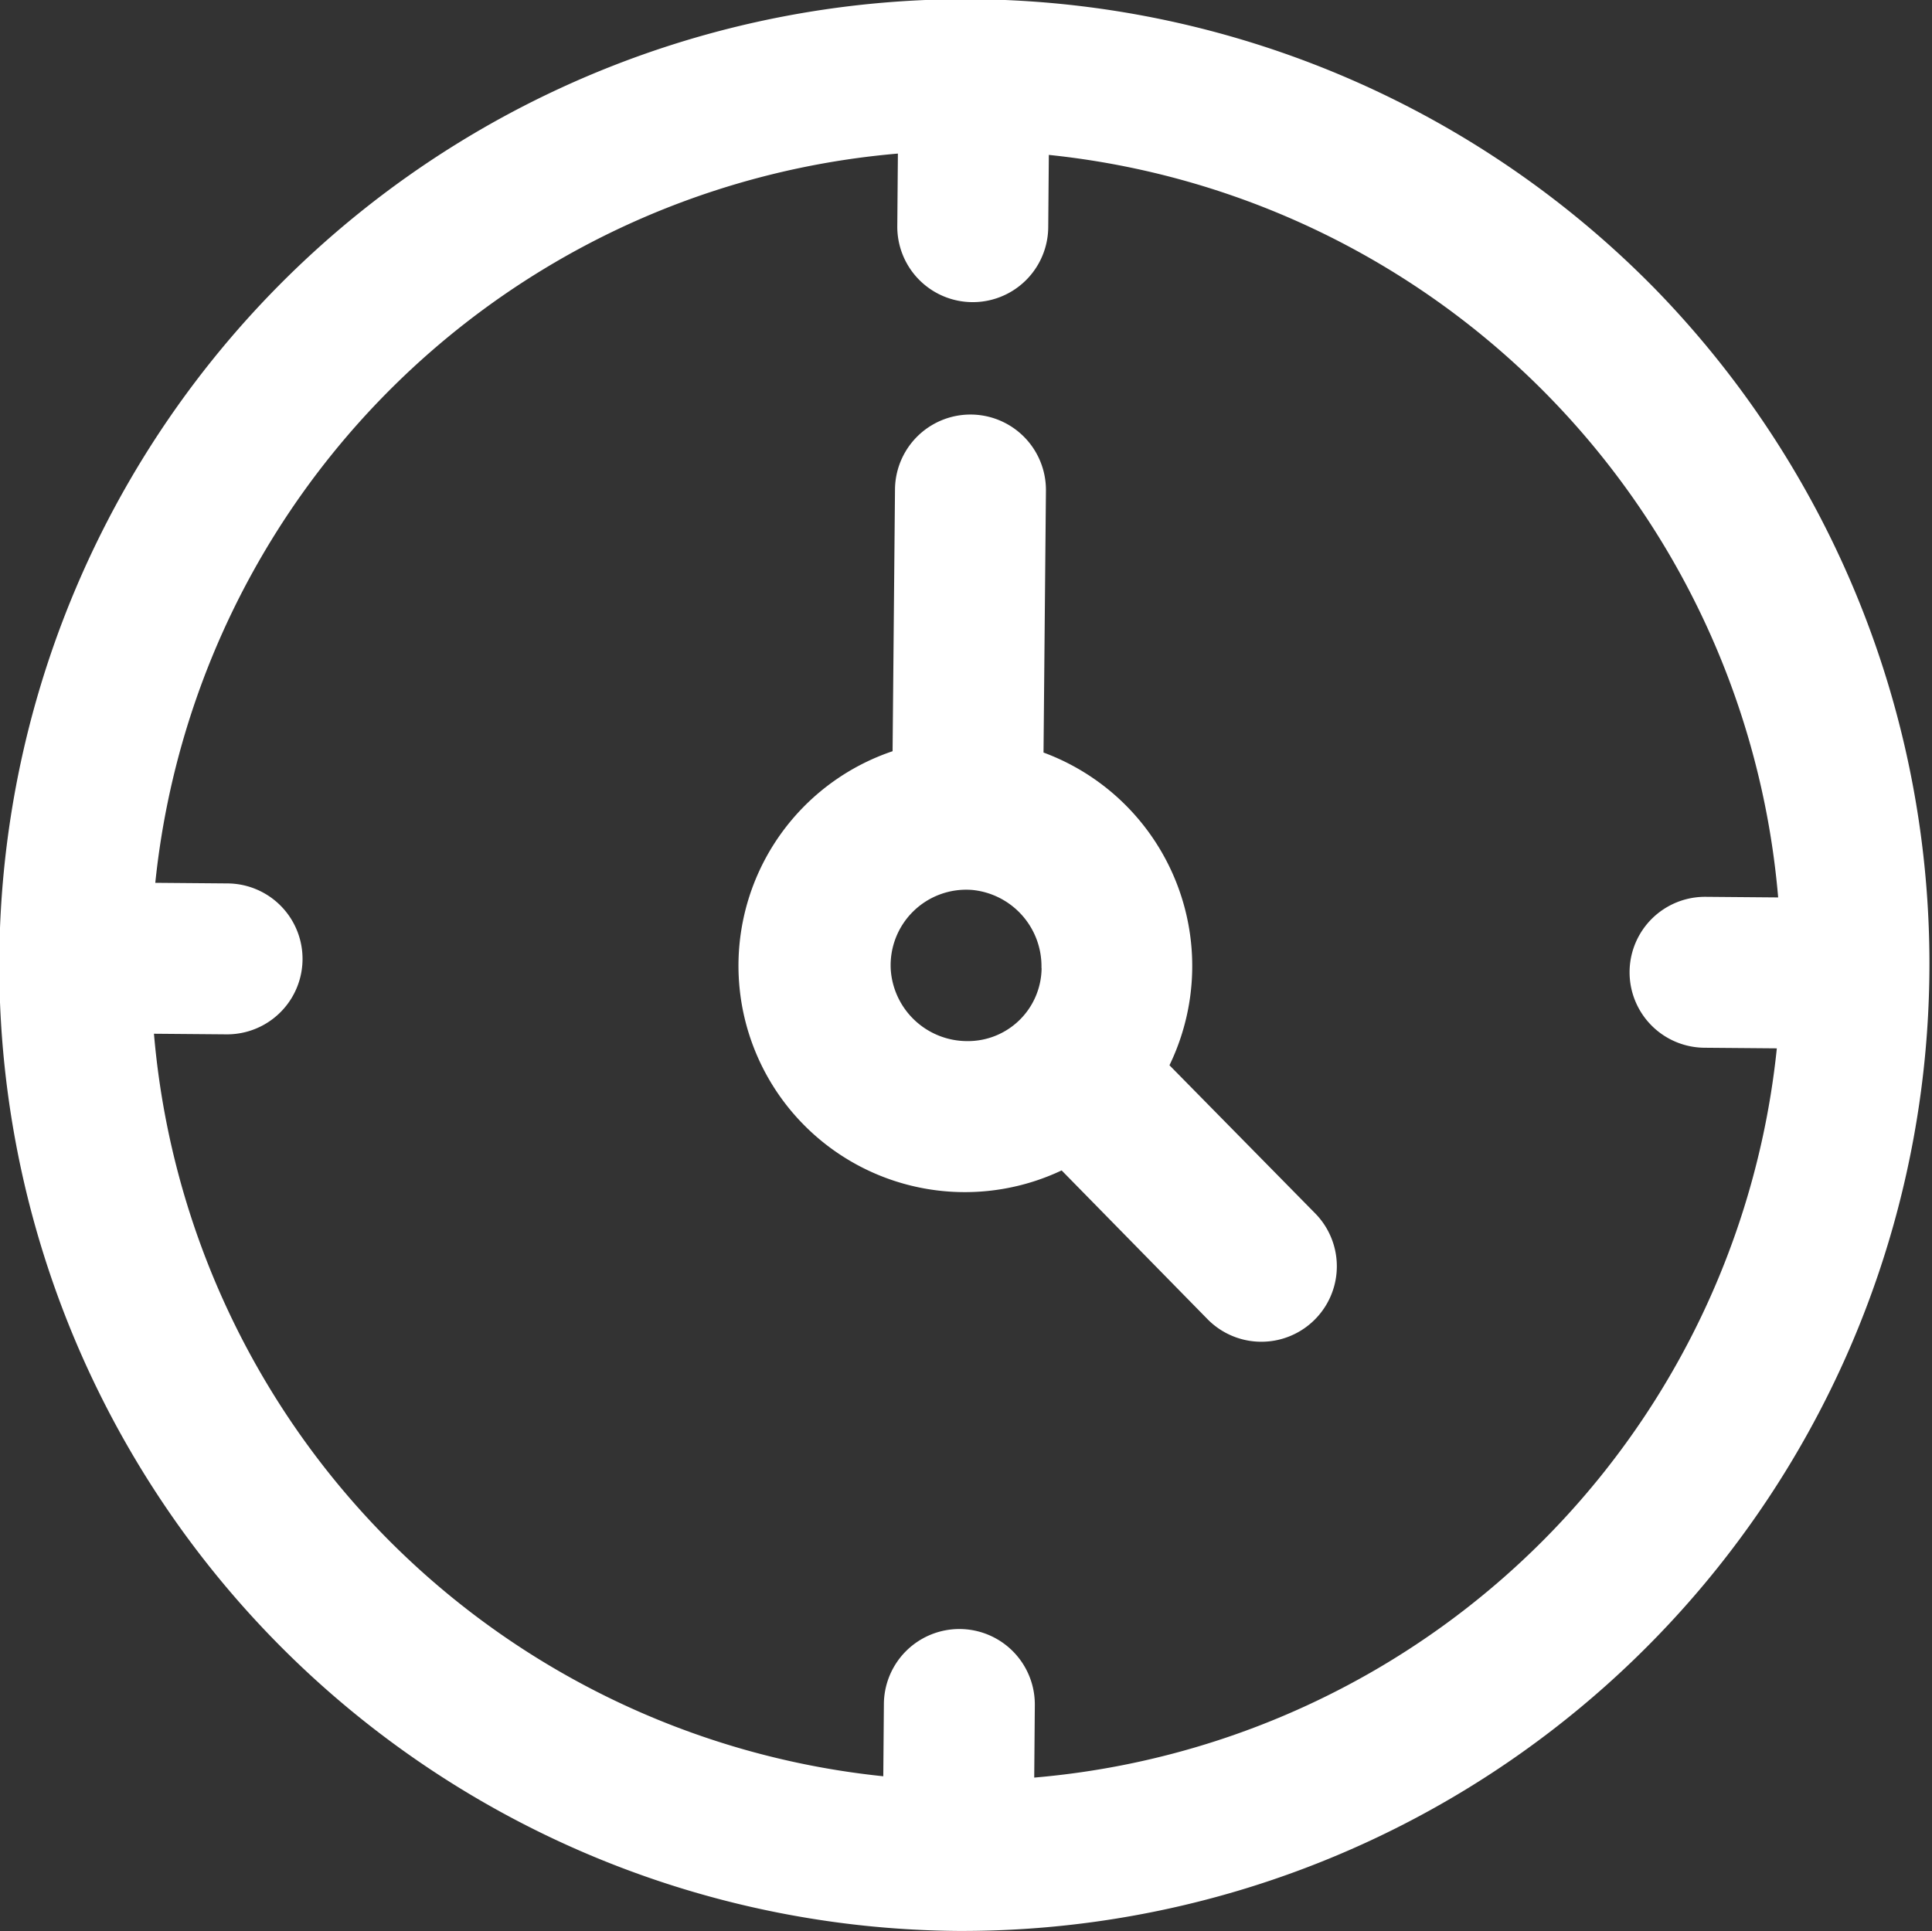
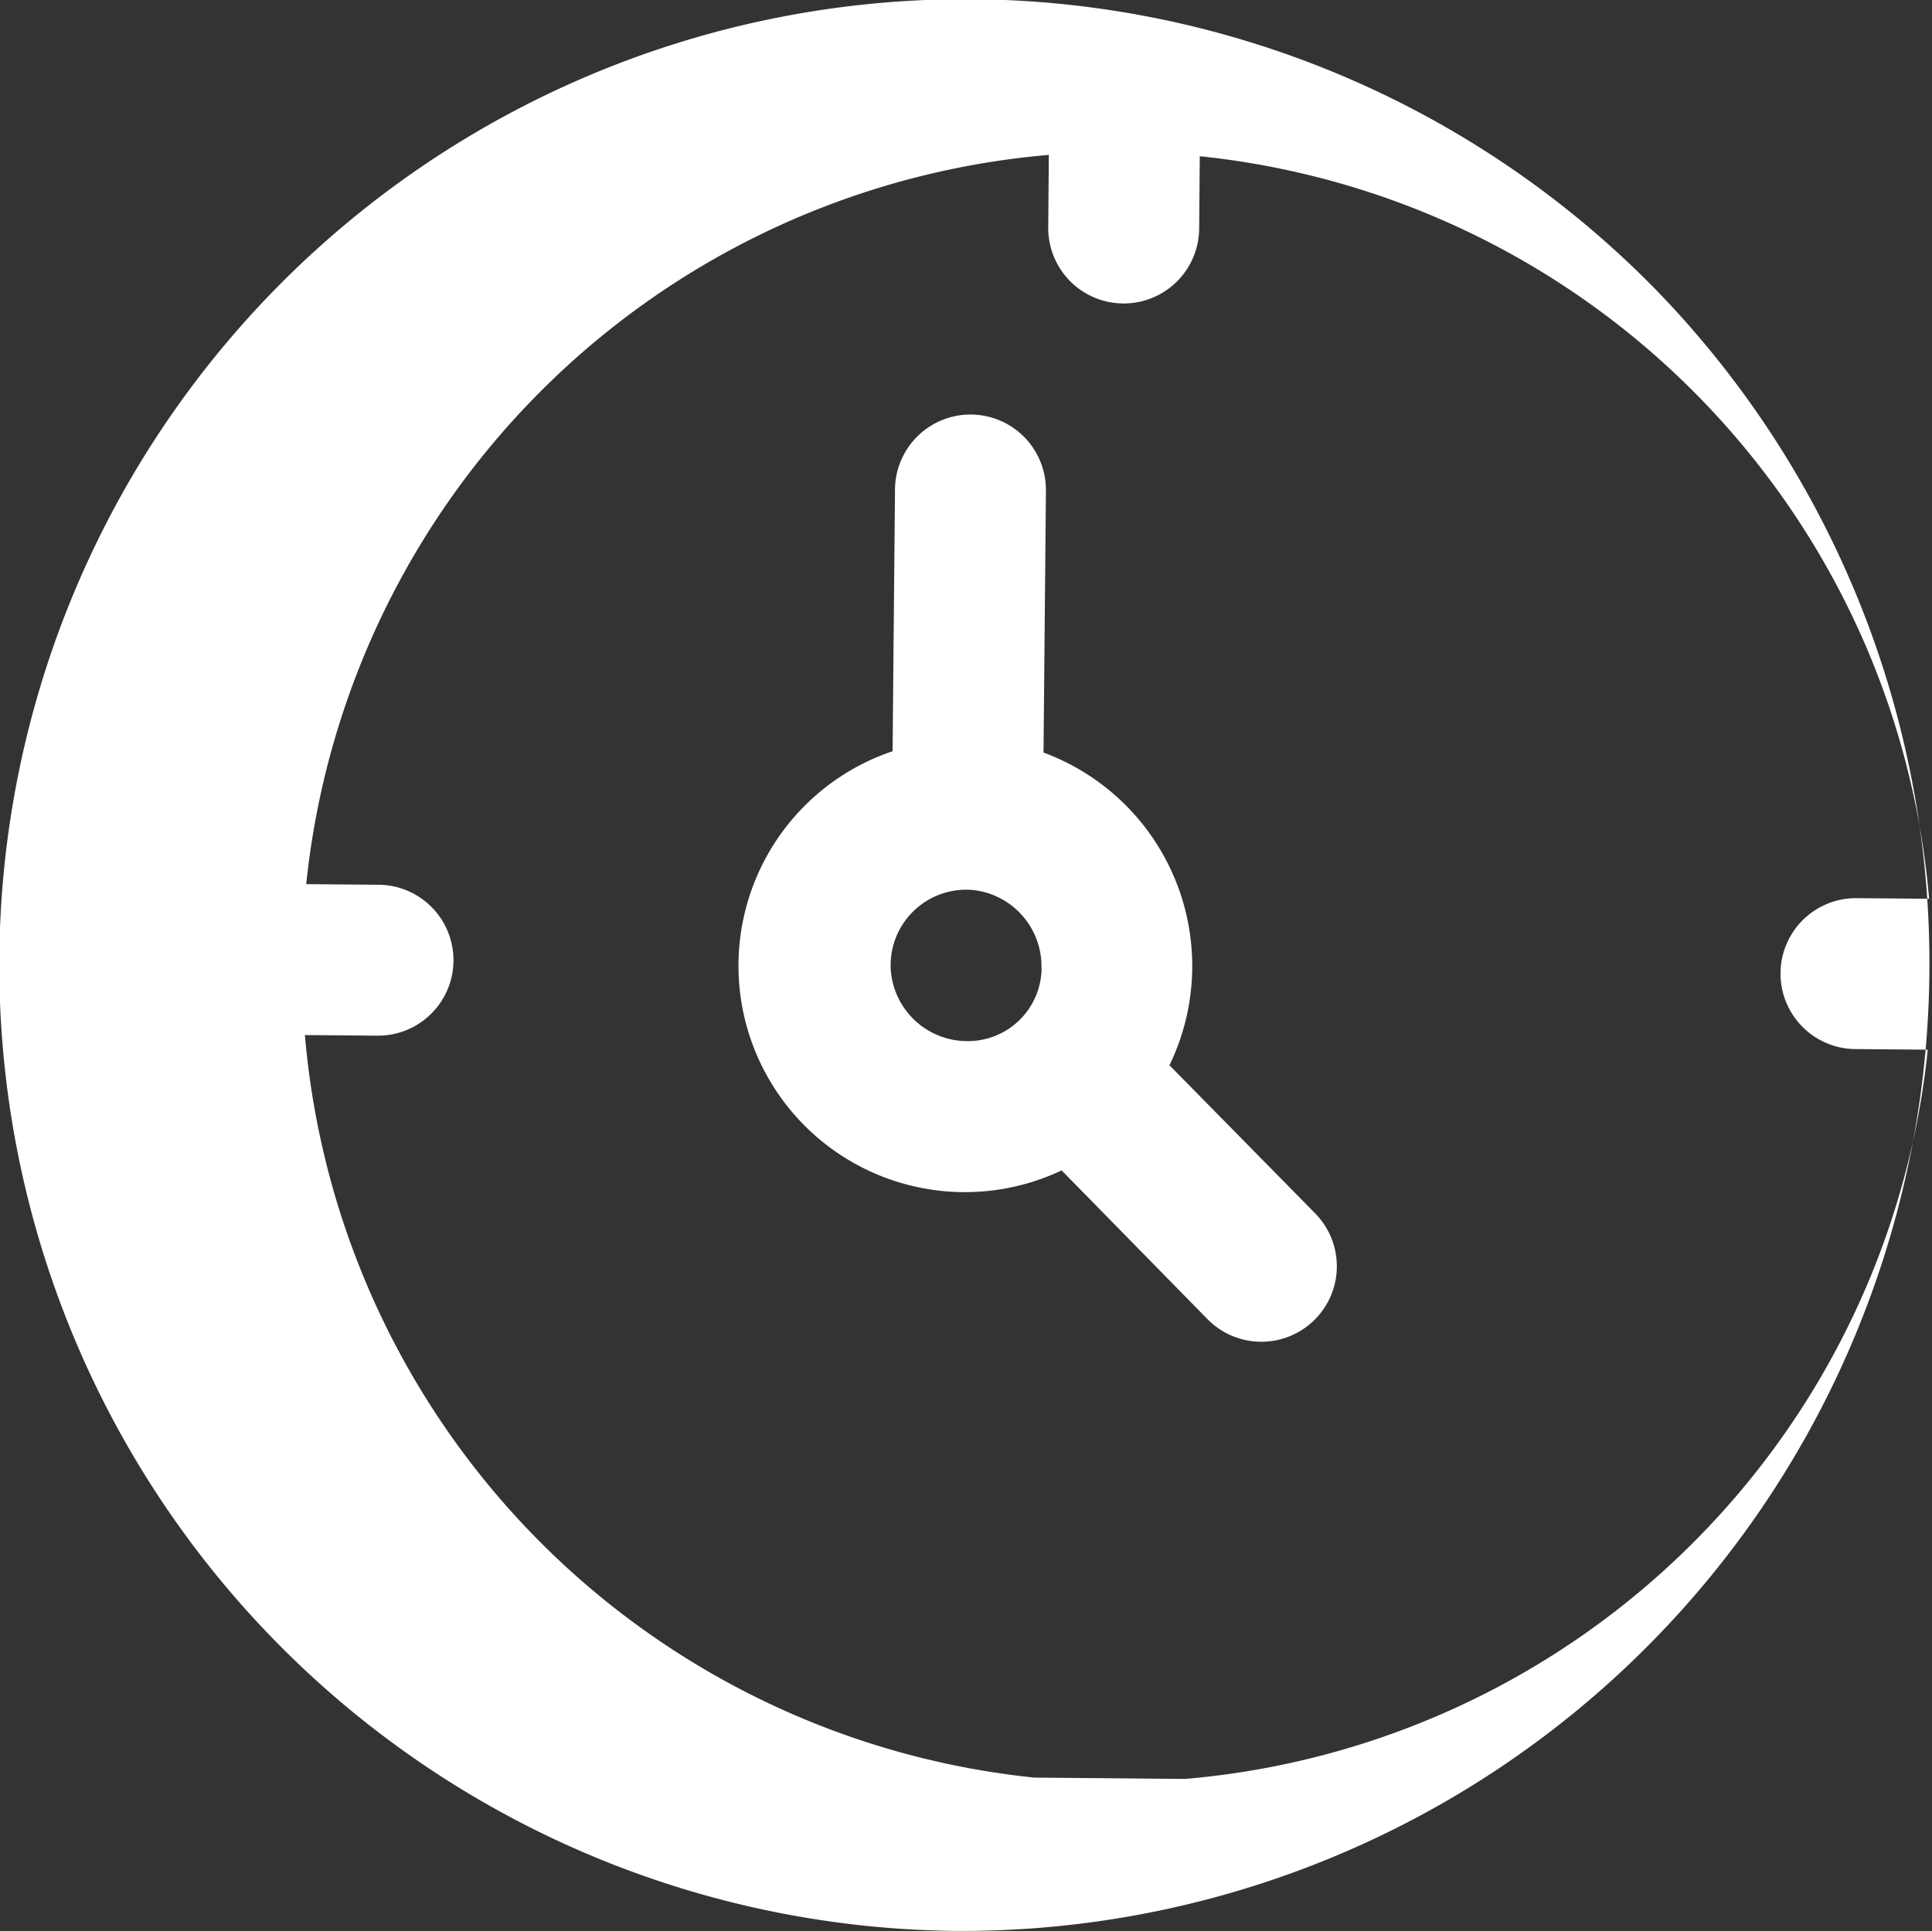
<svg xmlns="http://www.w3.org/2000/svg" width="16" height="15.996" viewBox="0 0 16 15.996">
  <rect x="0" y="0" width="16" height="15.996" fill="#333333" stroke="none" />
-   <path id="Shift_All_white" d="M13.707,2.46a8,8,0,1,0-5.778,13.6,8.011,8.011,0,0,0,5.778-13.6ZM8.565,14.79l.005-.6a.625.625,0,0,0-1.25-.011l-.005.6a6.76,6.76,0,0,1-6.04-6.15l.6.005a.625.625,0,0,0,.011-1.25l-.6-.005a6.76,6.76,0,0,1,6.15-6.04l-.005.6a.625.625,0,0,0,1.25.011l.005-.6a6.76,6.76,0,0,1,6.04,6.15l-.6-.005a.625.625,0,0,0-.011,1.25l.6.005a6.76,6.76,0,0,1-6.15,6.04Zm1.12-5.9A1.885,1.885,0,0,0,8.642,6.3l.02-2.169a.625.625,0,0,0-1.25-.011l-.02,2.169a1.875,1.875,0,1,0,1.4,3.472L10,10.993a.625.625,0,1,0,.892-.876Zm-1.059-.8a.61.61,0,0,1-.616.6A.635.635,0,0,1,7.377,8.1a.626.626,0,0,1,.674-.662.635.635,0,0,1,.574.643Z" transform="translate(0 -0.067)" fill="#fff" />
+   <path id="Shift_All_white" d="M13.707,2.46a8,8,0,1,0-5.778,13.6,8.011,8.011,0,0,0,5.778-13.6ZM8.565,14.79l.005-.6l-.005.6a6.76,6.76,0,0,1-6.04-6.15l.6.005a.625.625,0,0,0,.011-1.25l-.6-.005a6.76,6.76,0,0,1,6.15-6.04l-.005.6a.625.625,0,0,0,1.25.011l.005-.6a6.76,6.76,0,0,1,6.04,6.15l-.6-.005a.625.625,0,0,0-.011,1.25l.6.005a6.76,6.76,0,0,1-6.15,6.04Zm1.12-5.9A1.885,1.885,0,0,0,8.642,6.3l.02-2.169a.625.625,0,0,0-1.25-.011l-.02,2.169a1.875,1.875,0,1,0,1.4,3.472L10,10.993a.625.625,0,1,0,.892-.876Zm-1.059-.8a.61.61,0,0,1-.616.6A.635.635,0,0,1,7.377,8.1a.626.626,0,0,1,.674-.662.635.635,0,0,1,.574.643Z" transform="translate(0 -0.067)" fill="#fff" />
</svg>